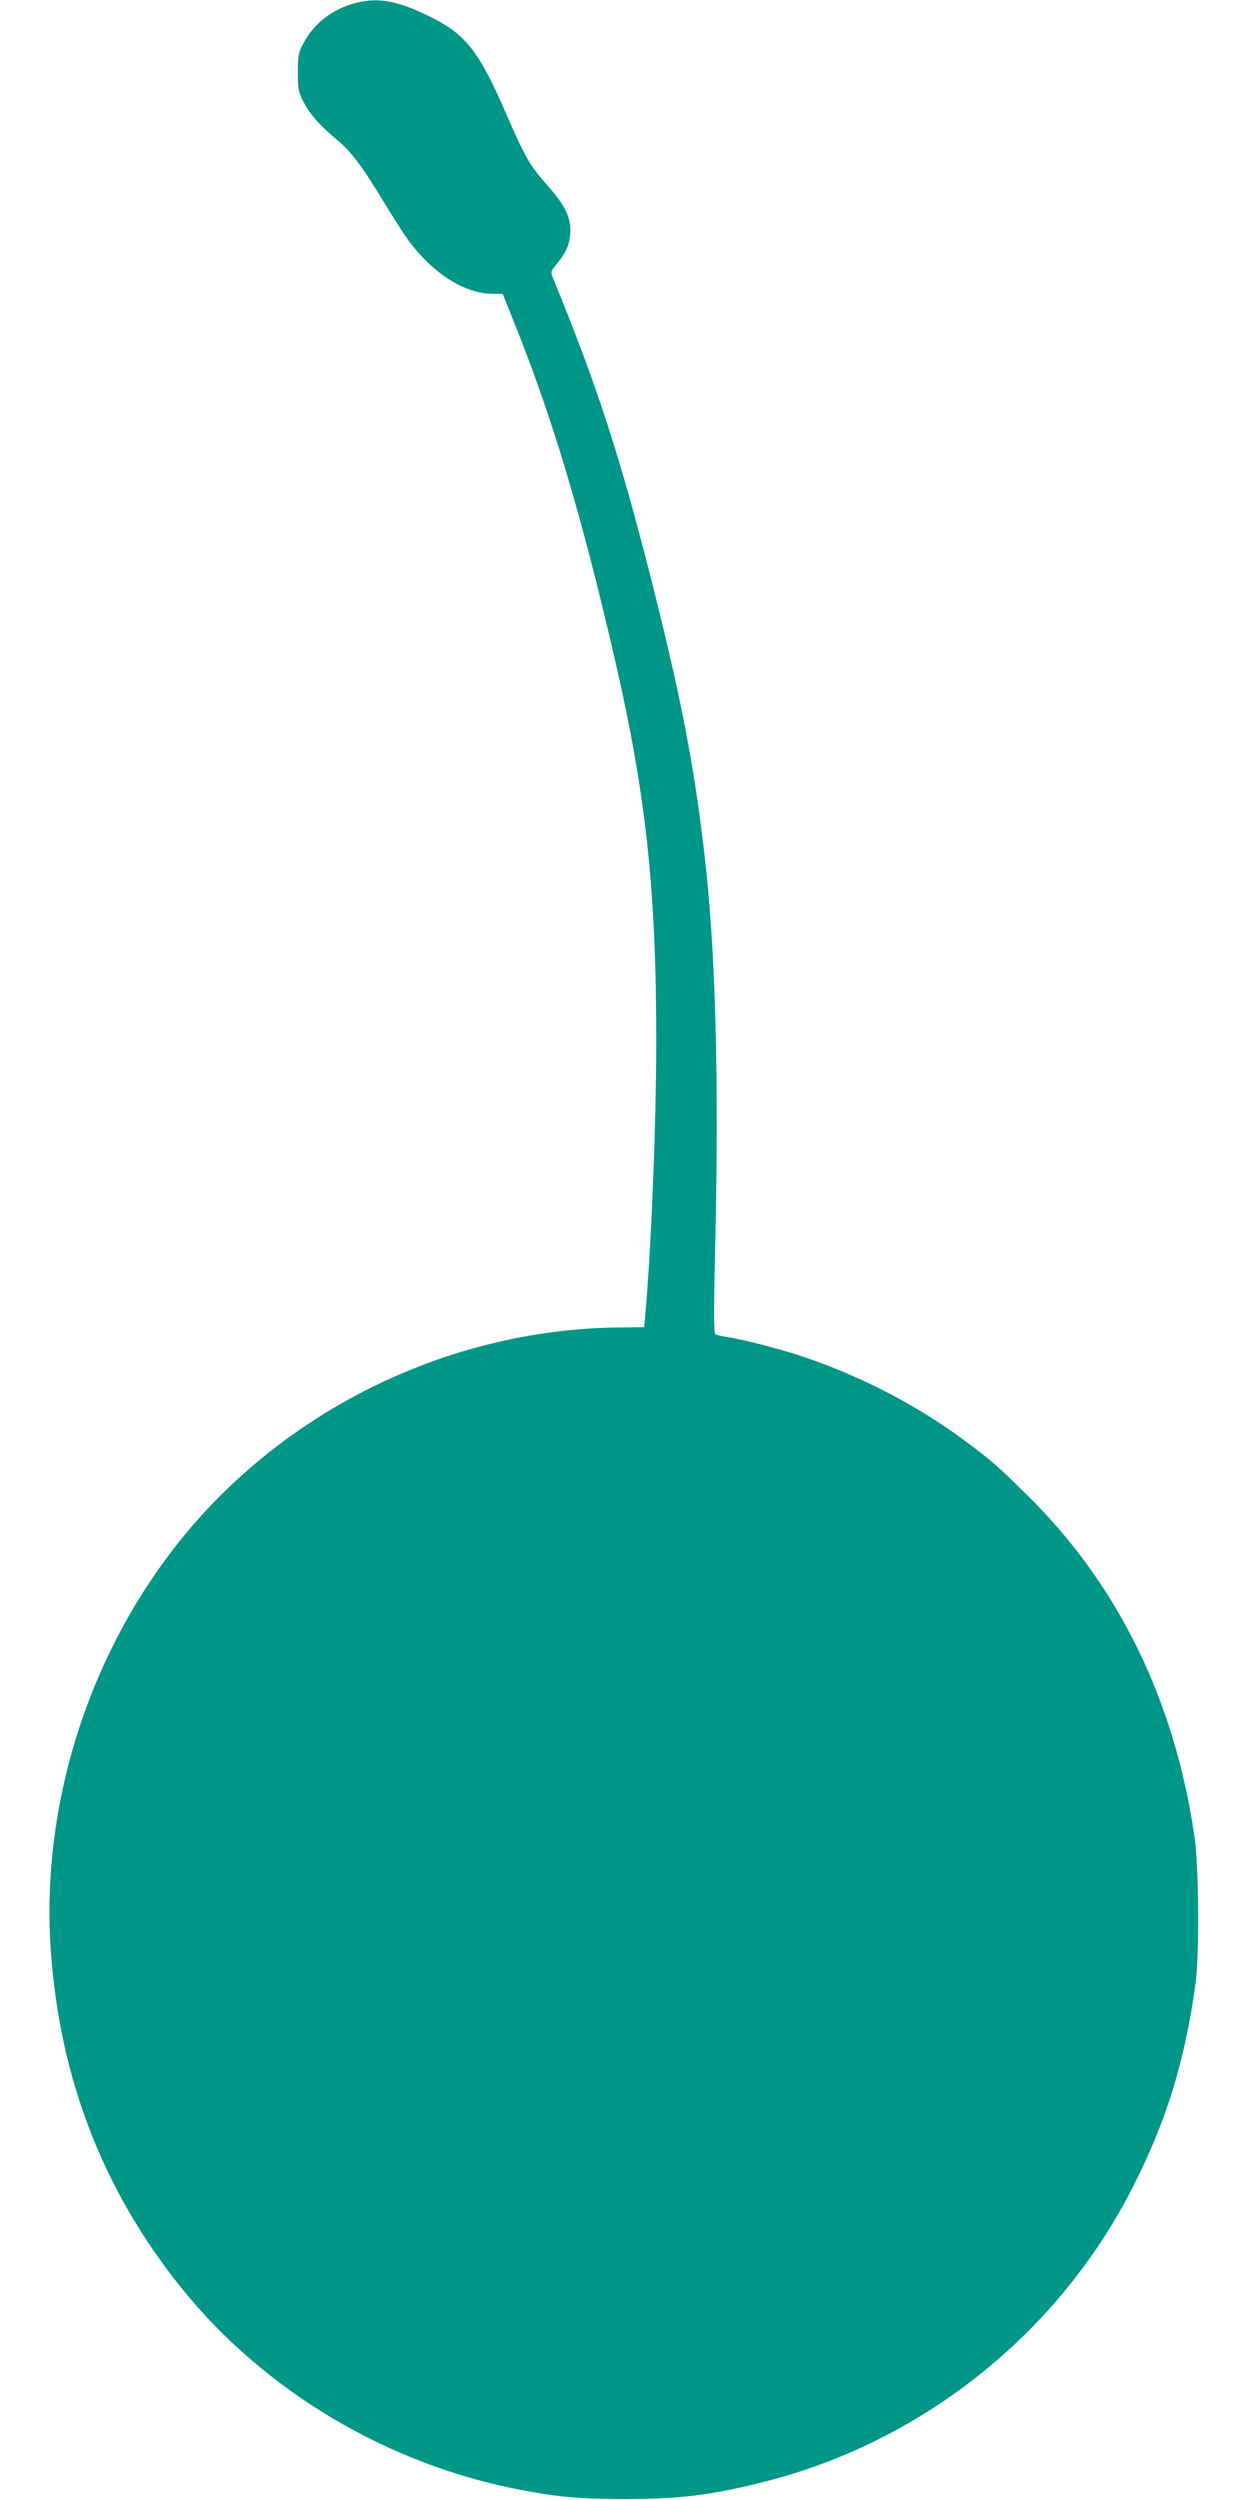
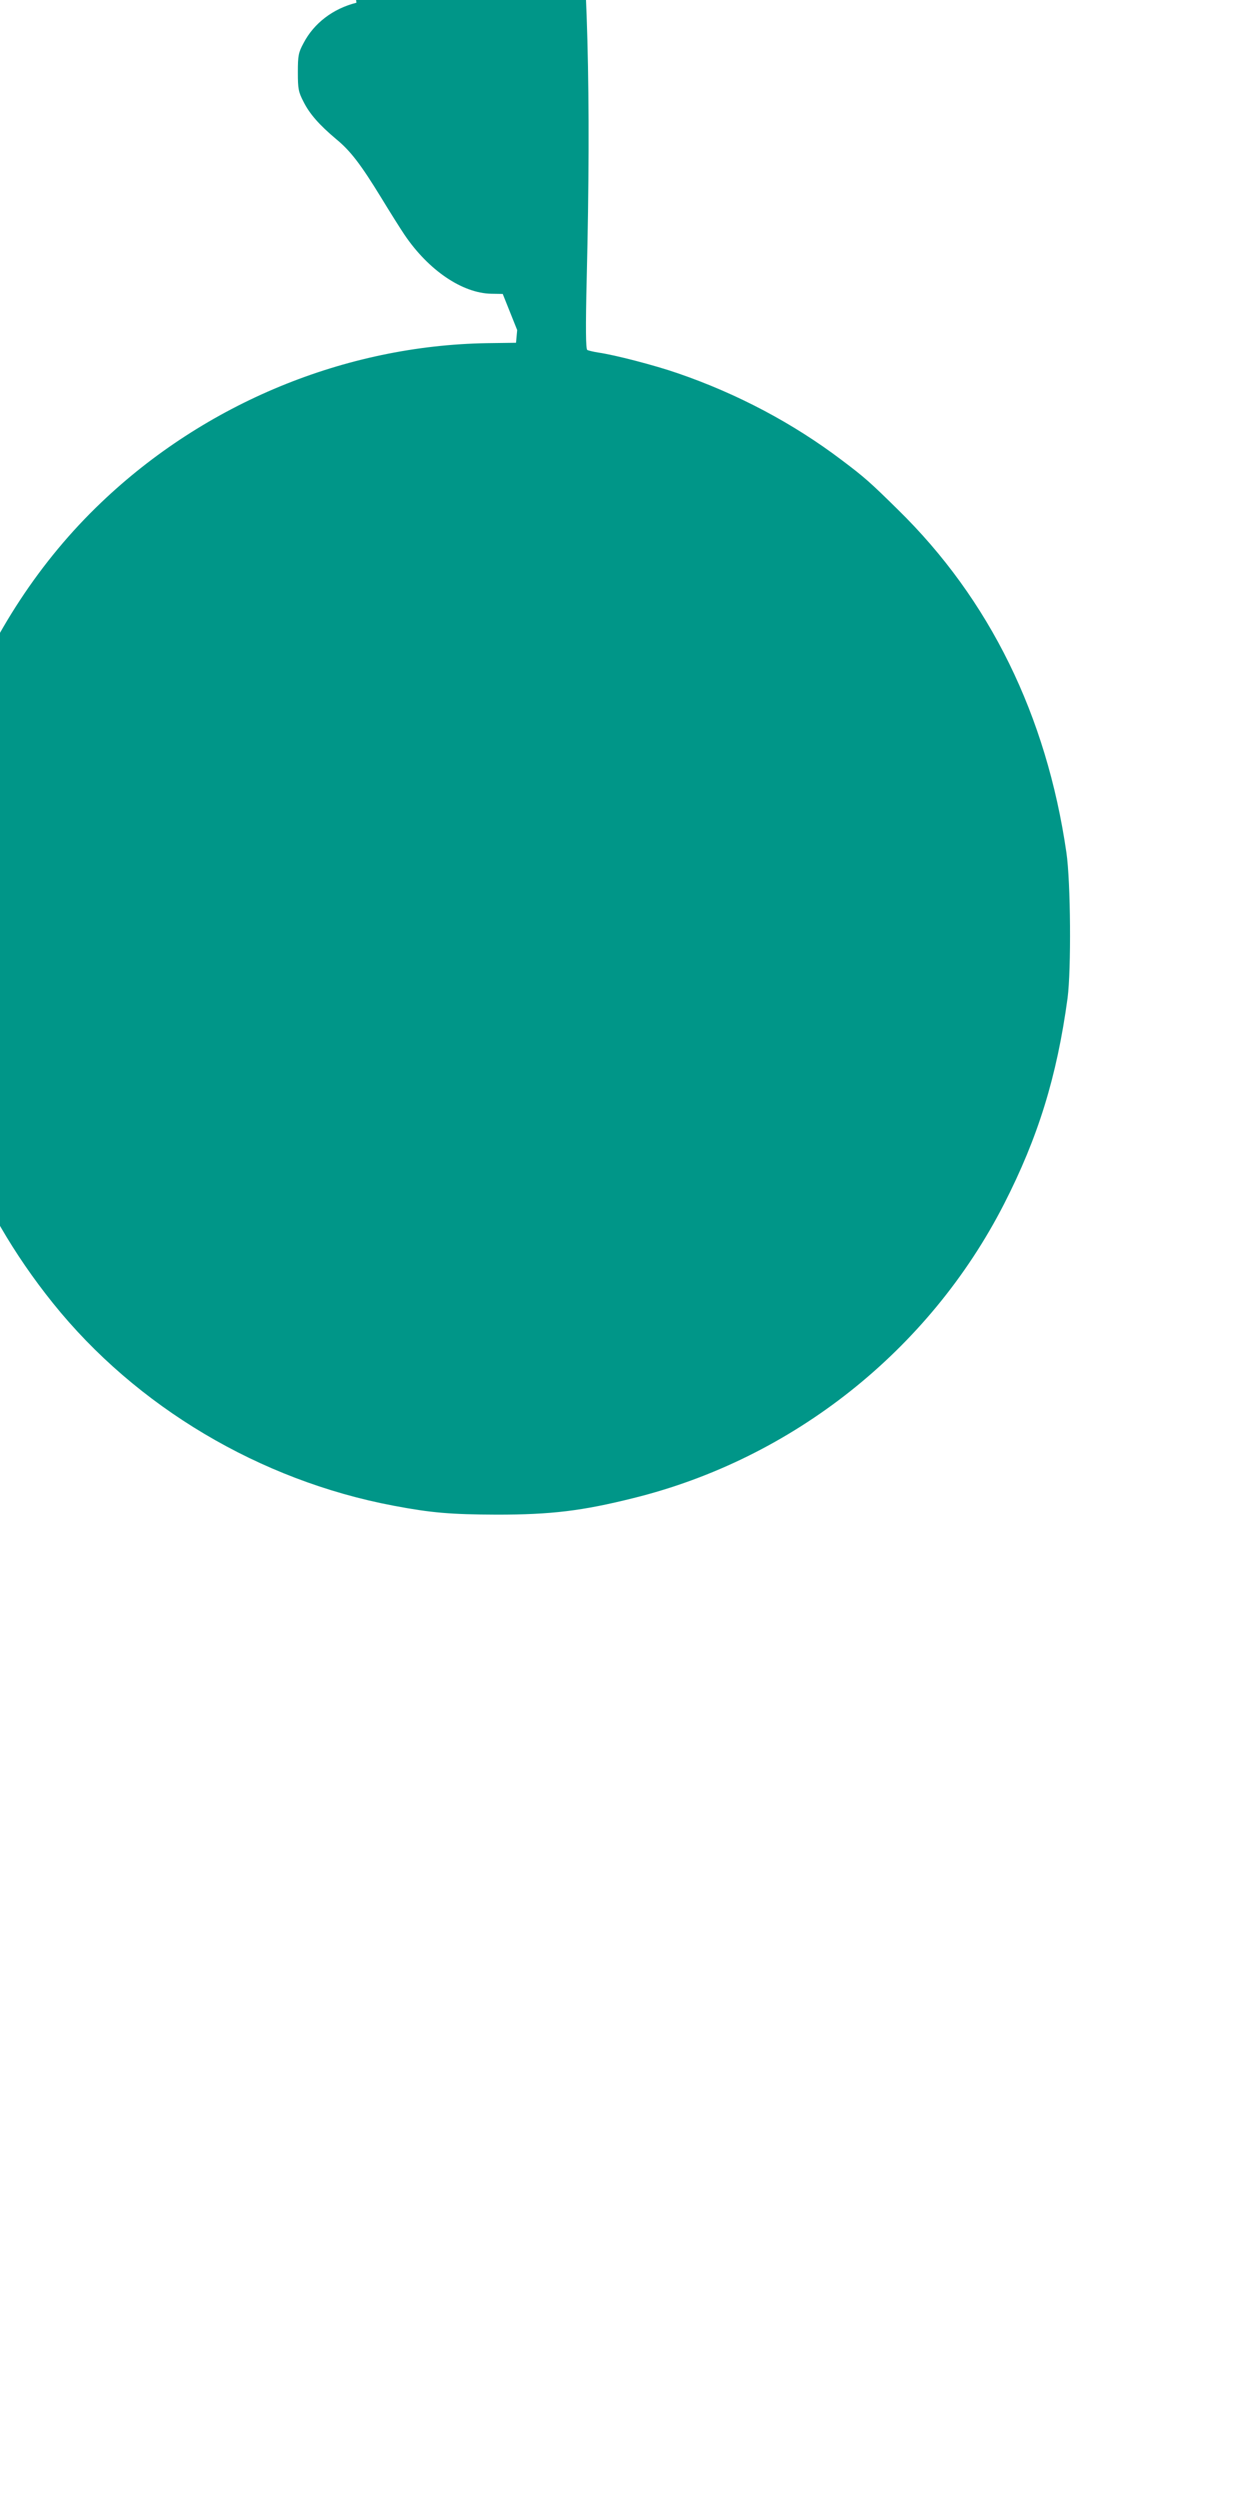
<svg xmlns="http://www.w3.org/2000/svg" version="1.0" width="640pt" height="1280pt" viewBox="0 0 640 1280" preserveAspectRatio="xMidYMid meet">
  <g transform="translate(0,1280) scale(0.1,-0.1)" fill="#009688" stroke="none">
-     <path d="M1825 12786 c-120 -30 -218 -105 -271 -207 -26 -48 -29 -64 -29 -149 0 -85 3 -101 29 -151 31 -62 80 -118 168 -192 73 -60 126 -130 229 -298 45 -74 99 -160 120 -191 123 -182 296 -299 444 -302 l59 -1 74 -185 c188 -474 336 -973 501 -1690 159 -691 211 -1174 211 -1955 0 -415 -26 -1061 -56 -1395 l-6 -65 -149 -2 c-726 -12 -1442 -307 -1975 -816 -626 -596 -974 -1499 -914 -2372 45 -654 267 -1229 667 -1727 426 -531 1060 -908 1743 -1037 195 -37 293 -45 530 -46 278 0 436 19 700 85 815 202 1514 757 1897 1506 174 341 270 650 325 1054 19 146 16 595 -6 745 -102 702 -393 1296 -863 1756 -140 138 -170 165 -287 253 -248 188 -534 340 -840 445 -118 41 -323 94 -407 106 -25 4 -50 10 -56 13 -8 5 -9 114 -3 367 23 942 5 1605 -56 2115 -53 445 -116 770 -260 1345 -166 659 -287 1032 -511 1577 -15 36 -15 37 21 81 48 58 66 105 66 170 0 71 -31 131 -120 231 -88 99 -113 144 -210 367 -139 320 -207 406 -395 497 -160 78 -257 96 -370 68z" />
+     <path d="M1825 12786 c-120 -30 -218 -105 -271 -207 -26 -48 -29 -64 -29 -149 0 -85 3 -101 29 -151 31 -62 80 -118 168 -192 73 -60 126 -130 229 -298 45 -74 99 -160 120 -191 123 -182 296 -299 444 -302 l59 -1 74 -185 l-6 -65 -149 -2 c-726 -12 -1442 -307 -1975 -816 -626 -596 -974 -1499 -914 -2372 45 -654 267 -1229 667 -1727 426 -531 1060 -908 1743 -1037 195 -37 293 -45 530 -46 278 0 436 19 700 85 815 202 1514 757 1897 1506 174 341 270 650 325 1054 19 146 16 595 -6 745 -102 702 -393 1296 -863 1756 -140 138 -170 165 -287 253 -248 188 -534 340 -840 445 -118 41 -323 94 -407 106 -25 4 -50 10 -56 13 -8 5 -9 114 -3 367 23 942 5 1605 -56 2115 -53 445 -116 770 -260 1345 -166 659 -287 1032 -511 1577 -15 36 -15 37 21 81 48 58 66 105 66 170 0 71 -31 131 -120 231 -88 99 -113 144 -210 367 -139 320 -207 406 -395 497 -160 78 -257 96 -370 68z" />
  </g>
</svg>